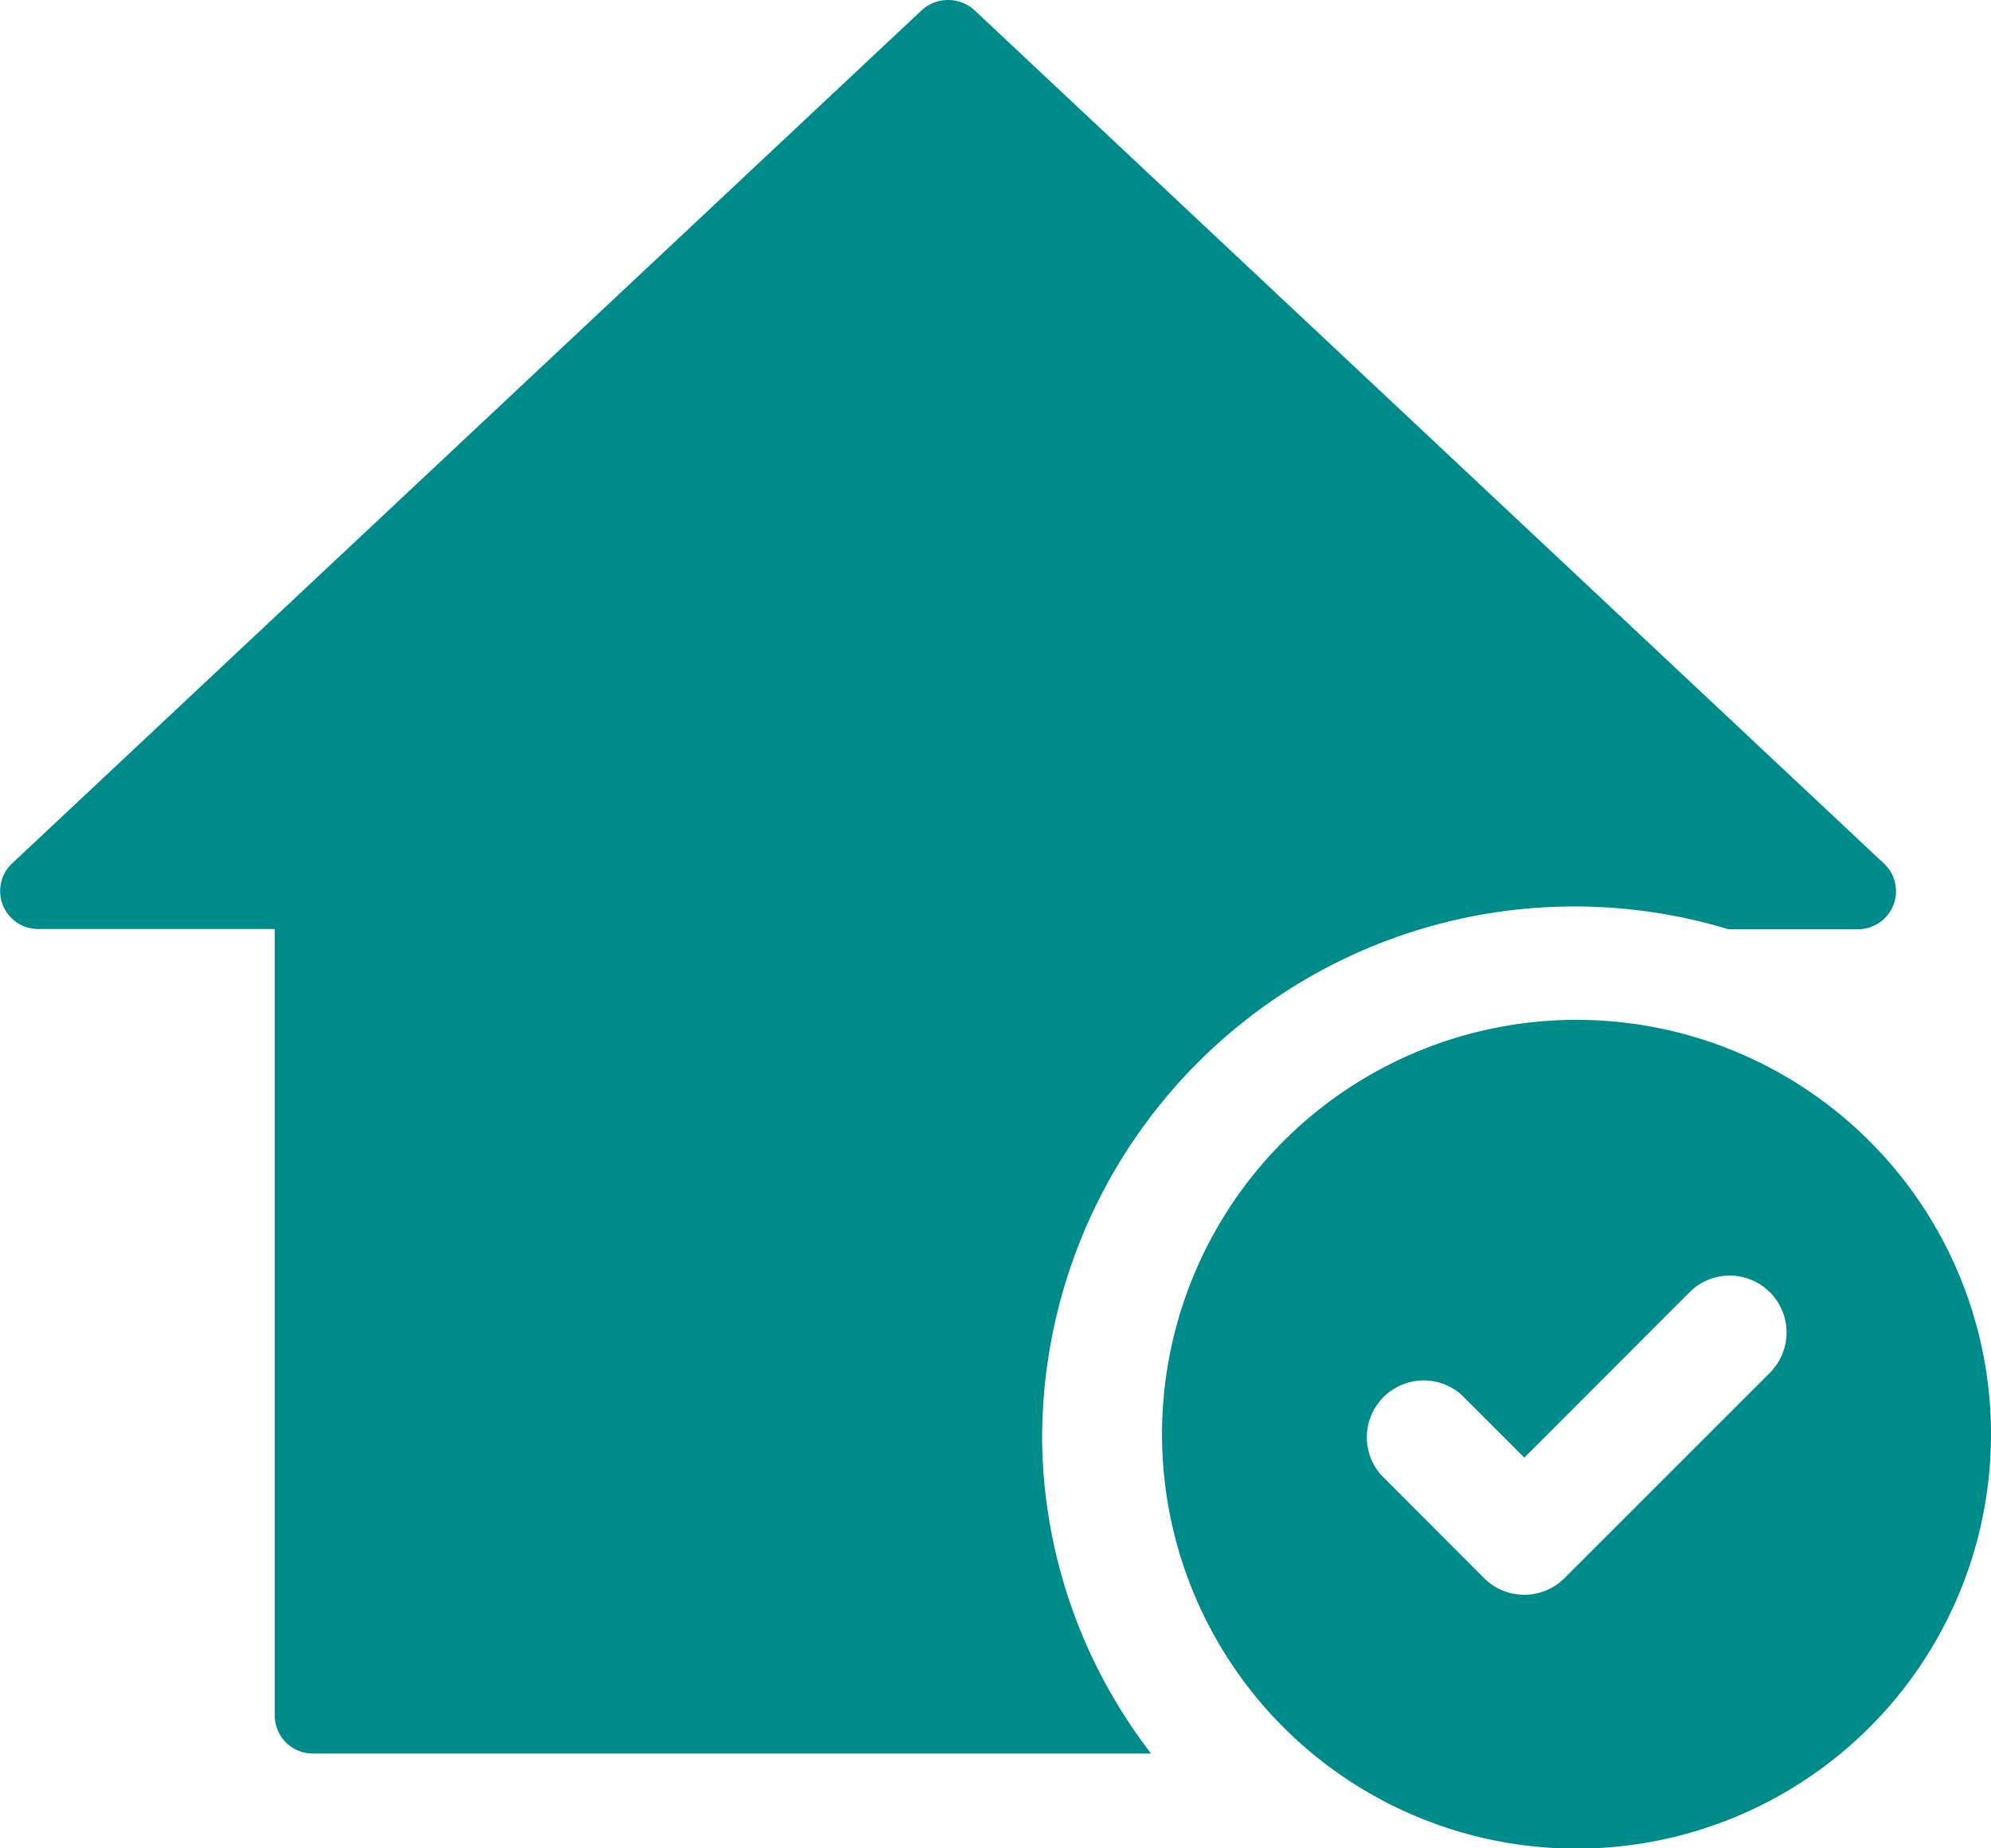
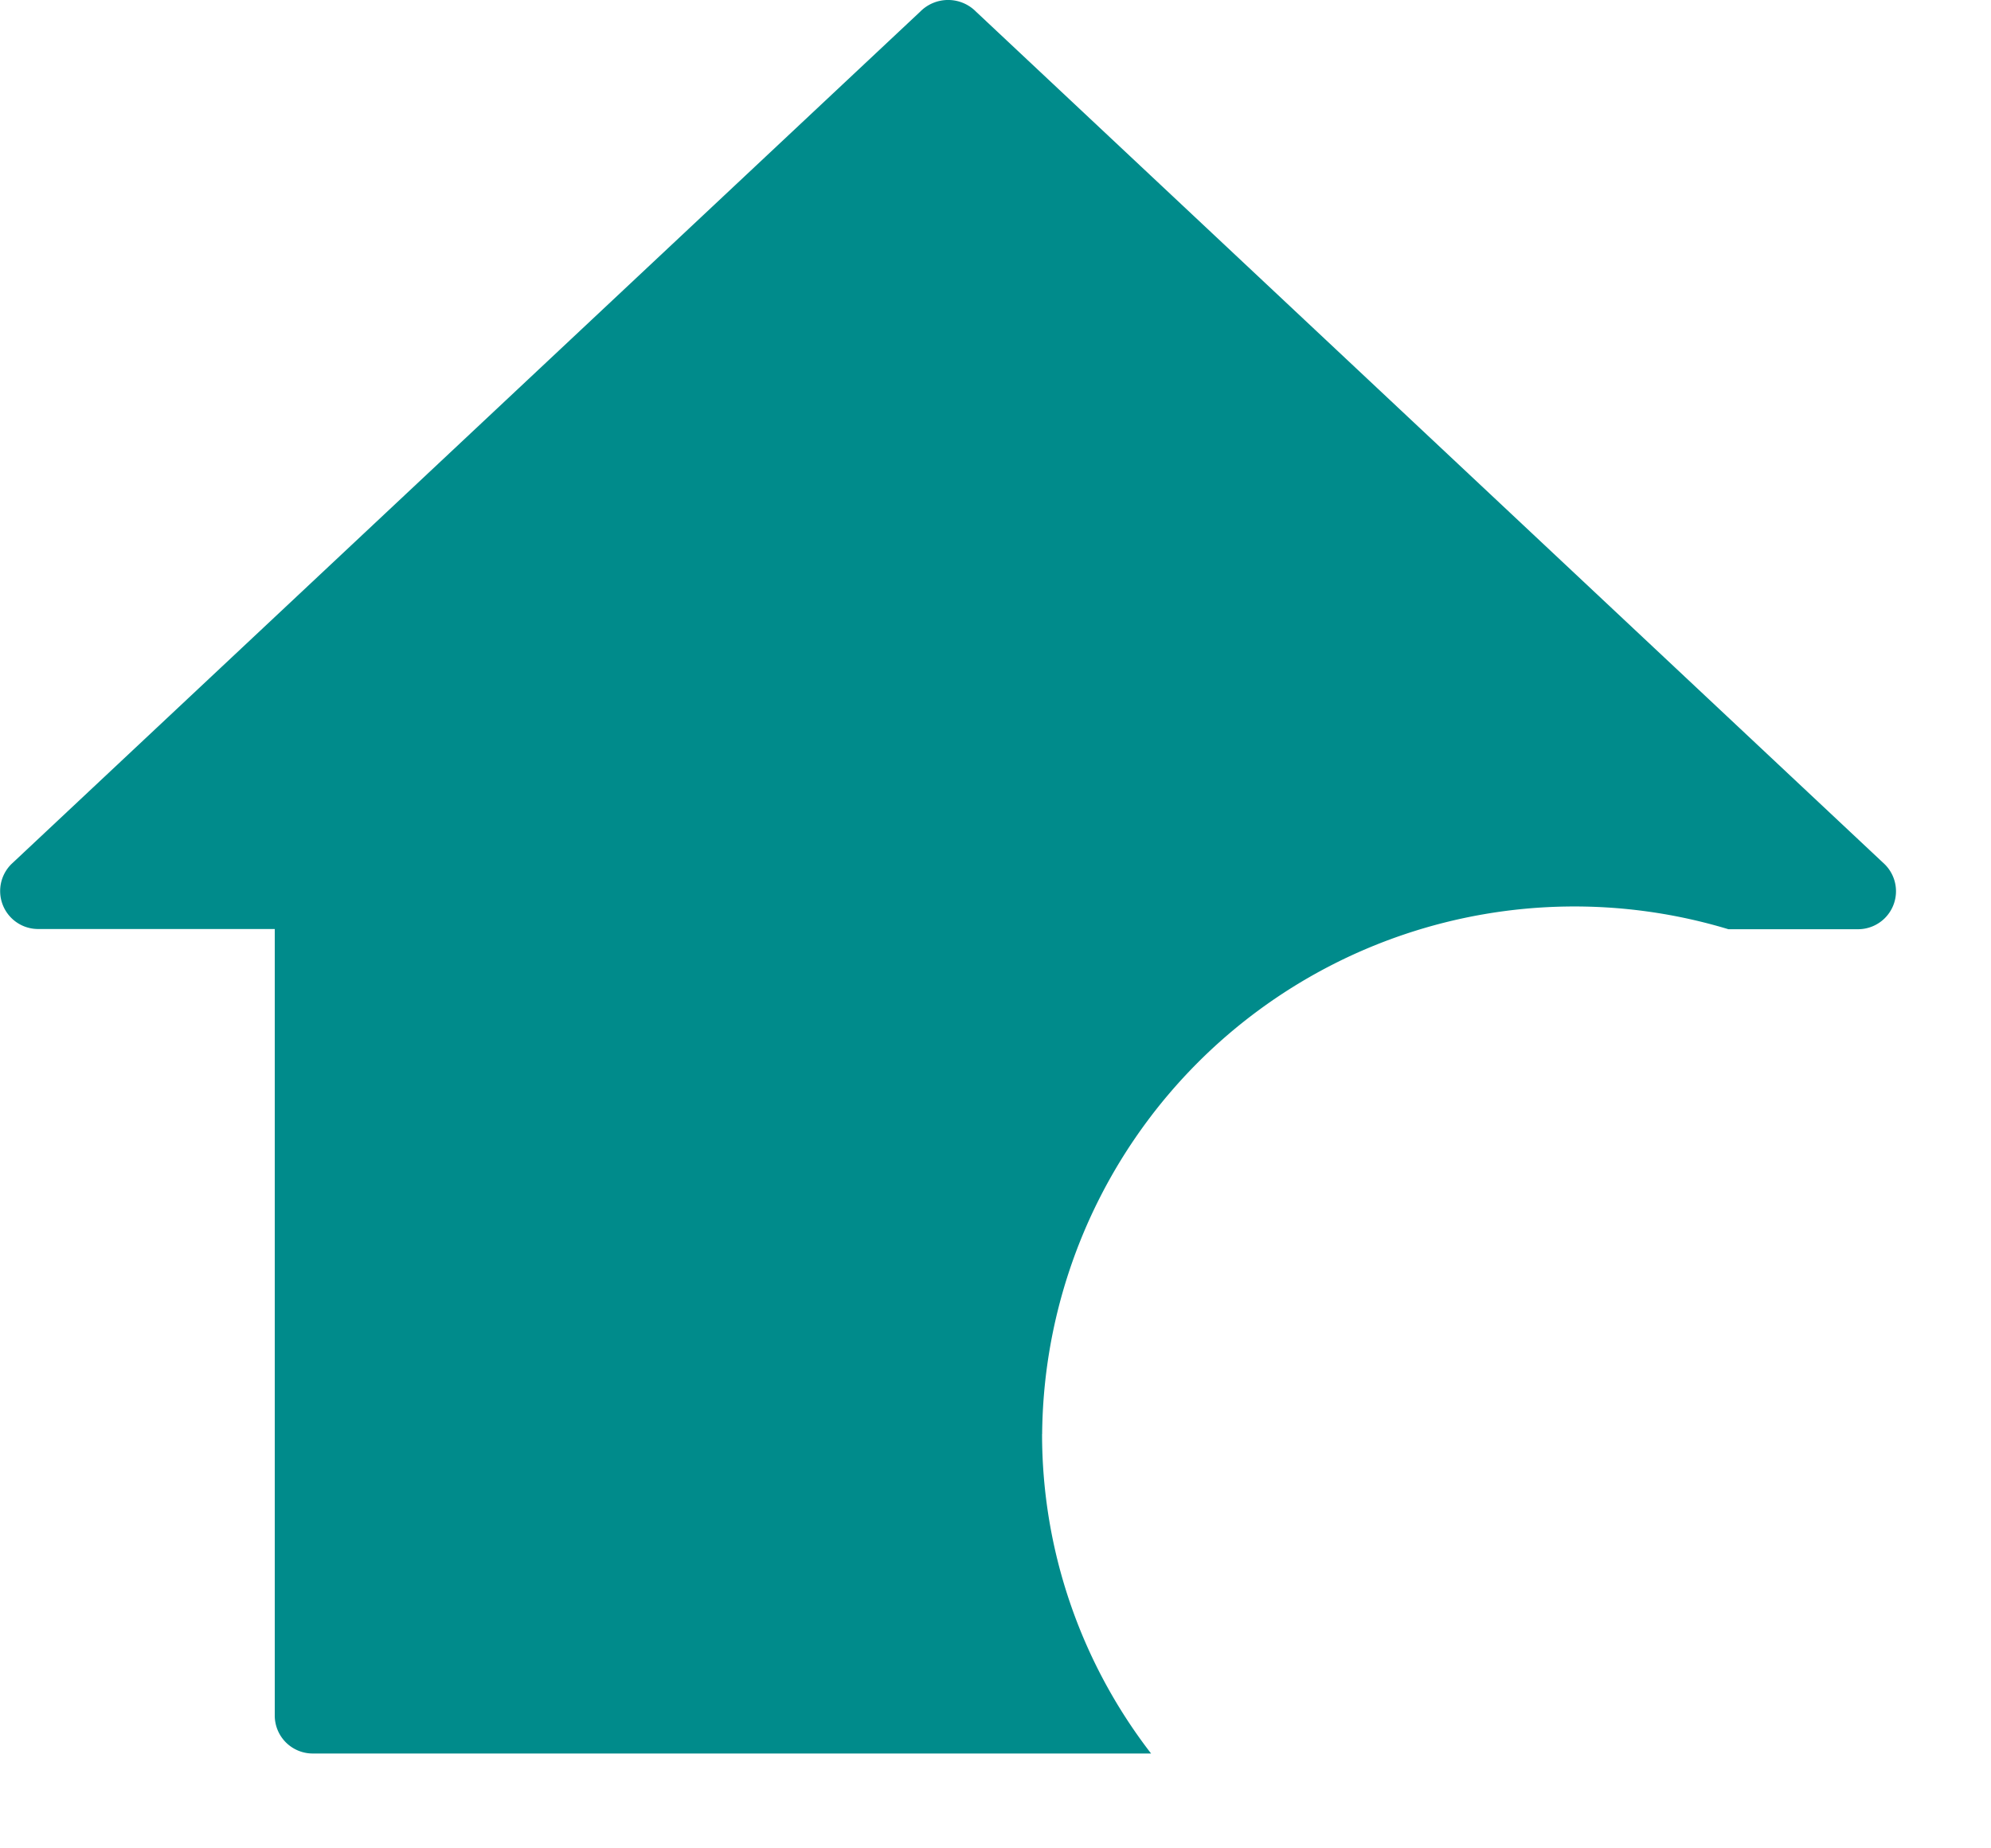
<svg xmlns="http://www.w3.org/2000/svg" width="28" height="26" viewBox="0 0 28 26">
  <g id="グループ_120532" data-name="グループ 120532" transform="translate(-577 -4575)">
    <path id="パス_74158" data-name="パス 74158" d="M14.656,20.171a7.486,7.486,0,0,1,9.651-7.1h1.815a.534.534,0,0,0,.384-.913L13.725.163a.551.551,0,0,0-.783,0L.16,12.155a.534.534,0,0,0,.384.913h3.32V24.134a.534.534,0,0,0,.536.532H16.188a7.346,7.346,0,0,1-1.533-4.494" transform="translate(577 4575)" fill="#008b8b" />
-     <path id="パス_74159" data-name="パス 74159" d="M75.809,62.2a5.829,5.829,0,1,0,5.829,5.829A5.829,5.829,0,0,0,75.809,62.2m2.75,4.934-2.92,2.92a.8.8,0,0,1-1.129,0L73.059,68.6a.8.8,0,0,1,1.129-1.129l.887.887L77.431,66A.8.8,0,0,1,78.56,67.13" transform="translate(523.362 4527.146)" fill="#008b8b" />
  </g>
</svg>